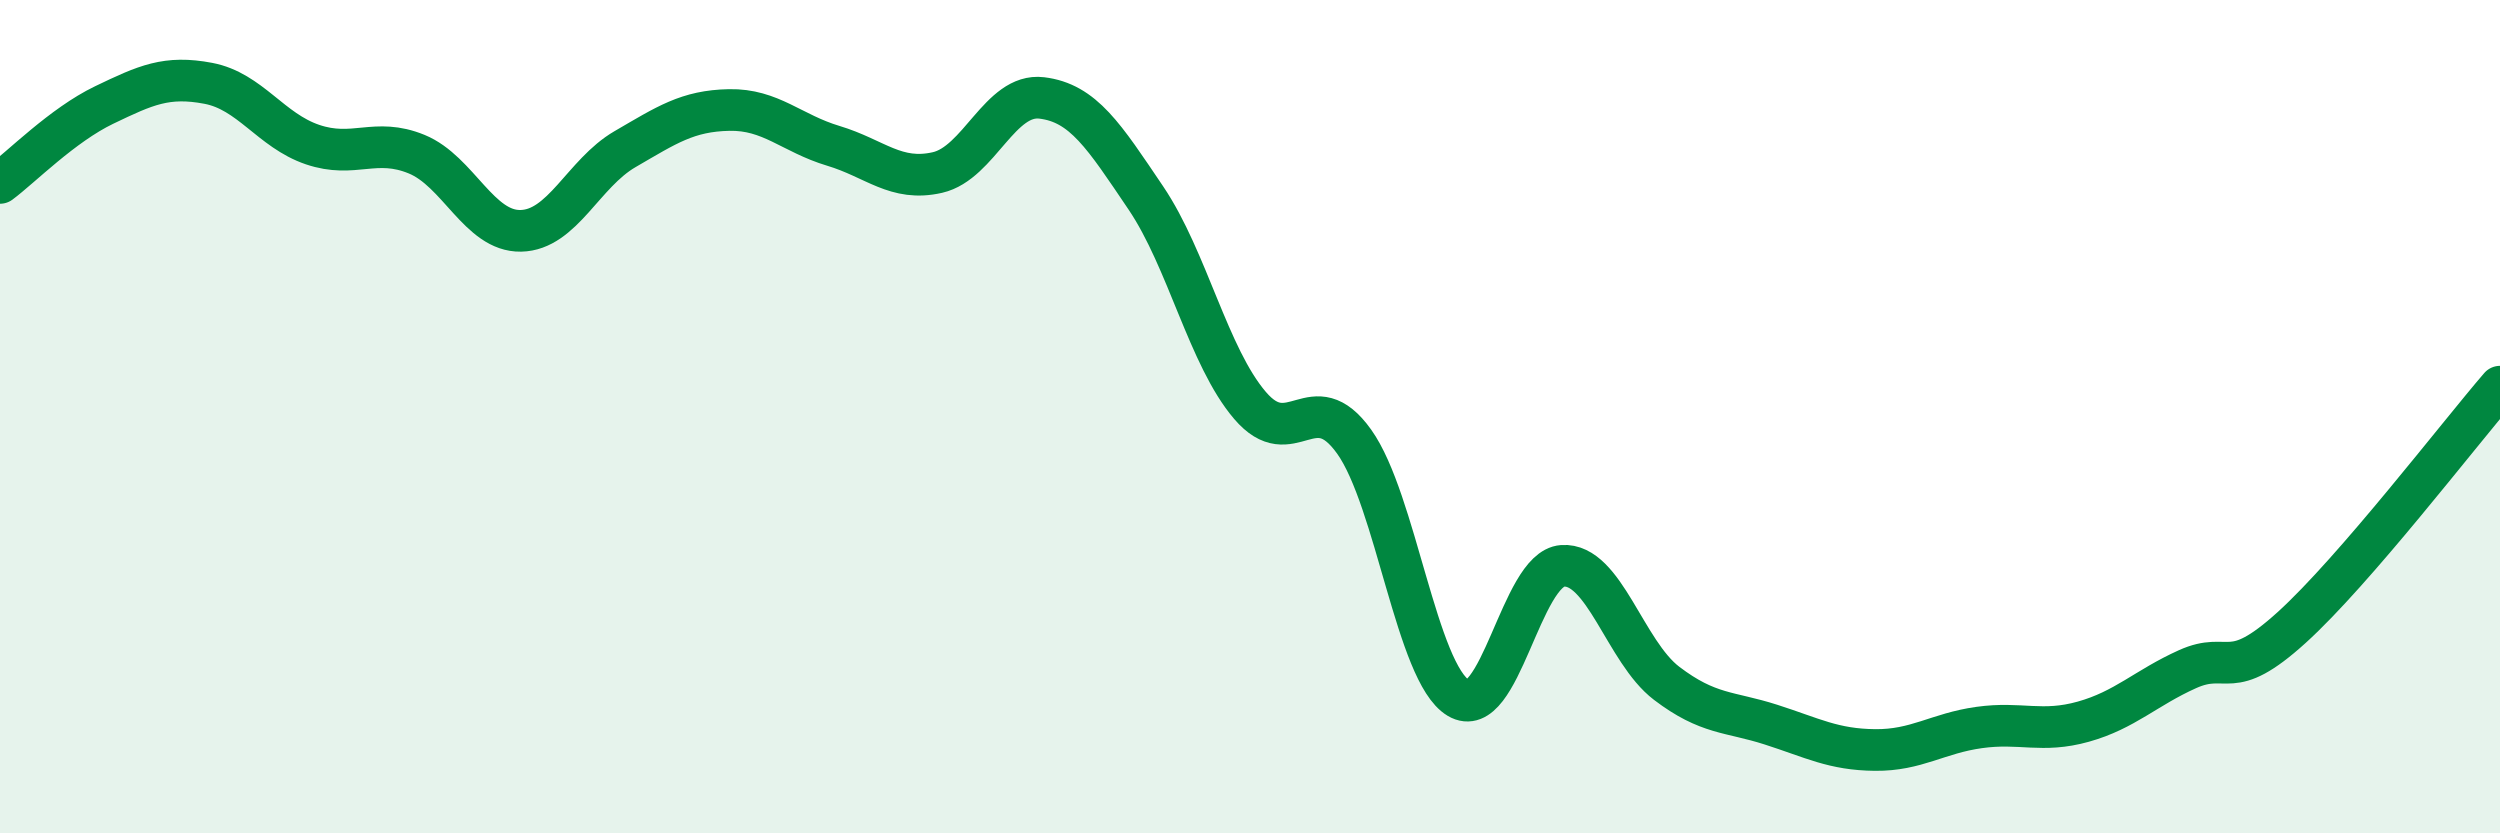
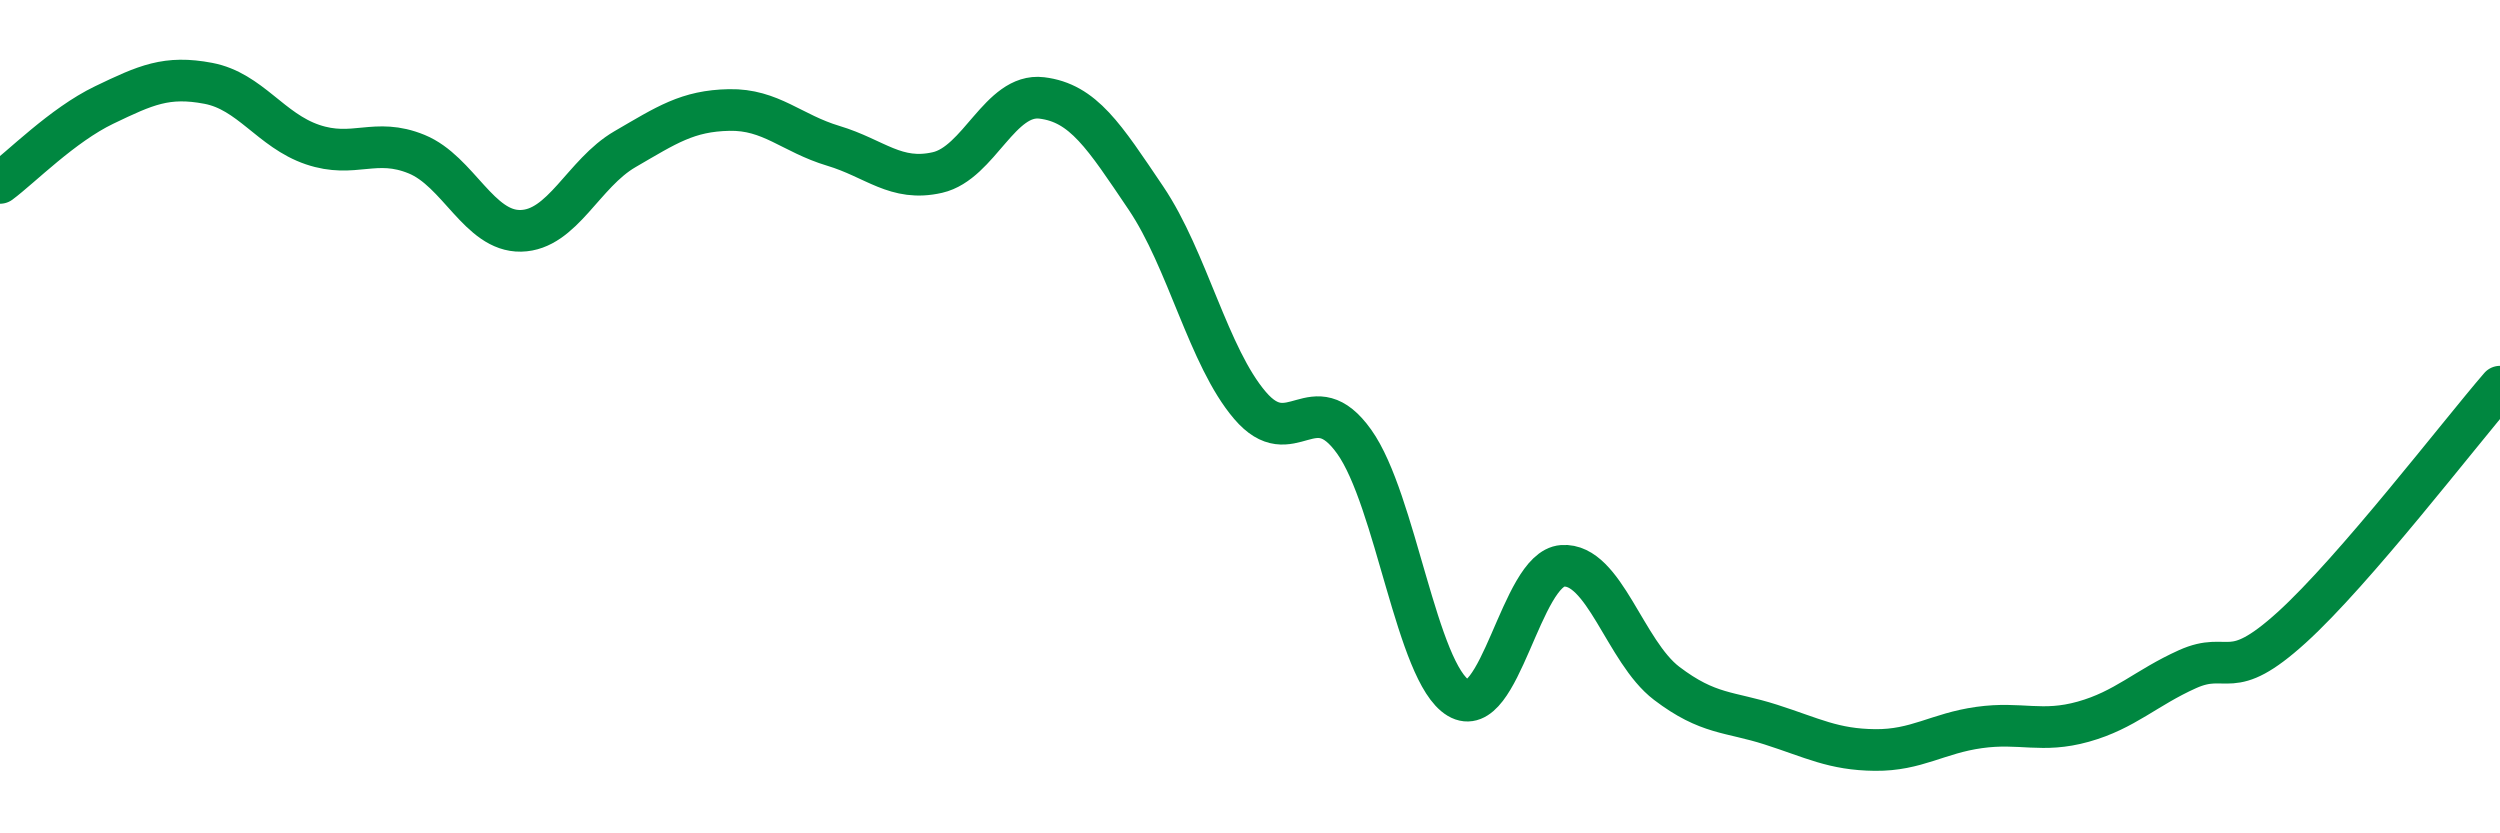
<svg xmlns="http://www.w3.org/2000/svg" width="60" height="20" viewBox="0 0 60 20">
-   <path d="M 0,4.39 C 0.5,4.02 1.5,3 2.5,2.52 C 3.5,2.04 4,1.81 5,2 C 6,2.19 6.5,3.13 7.5,3.47 C 8.5,3.81 9,3.29 10,3.7 C 11,4.11 11.5,5.56 12.5,5.54 C 13.5,5.52 14,4.16 15,3.58 C 16,3 16.5,2.66 17.5,2.64 C 18.5,2.62 19,3.2 20,3.5 C 21,3.8 21.5,4.37 22.5,4.14 C 23.5,3.91 24,2.23 25,2.35 C 26,2.47 26.5,3.27 27.5,4.75 C 28.5,6.23 29,8.56 30,9.73 C 31,10.9 31.5,9.2 32.5,10.6 C 33.5,12 34,16.15 35,16.75 C 36,17.35 36.5,13.65 37.5,13.58 C 38.5,13.51 39,15.64 40,16.4 C 41,17.16 41.5,17.07 42.5,17.39 C 43.5,17.71 44,17.99 45,18 C 46,18.01 46.5,17.6 47.5,17.46 C 48.5,17.32 49,17.6 50,17.32 C 51,17.04 51.5,16.51 52.5,16.06 C 53.5,15.61 53.5,16.42 55,15.06 C 56.5,13.7 59,10.44 60,9.28L60 20L0 20Z" fill="#008740" opacity="0.1" stroke-linecap="round" stroke-linejoin="round" />
  <path d="M 0,4.39 C 0.5,4.02 1.5,3 2.5,2.52 C 3.5,2.04 4,1.81 5,2 C 6,2.19 6.5,3.13 7.5,3.47 C 8.5,3.81 9,3.29 10,3.7 C 11,4.11 11.5,5.56 12.5,5.54 C 13.5,5.52 14,4.16 15,3.58 C 16,3 16.5,2.66 17.5,2.64 C 18.5,2.62 19,3.2 20,3.5 C 21,3.8 21.5,4.37 22.5,4.14 C 23.5,3.91 24,2.23 25,2.35 C 26,2.47 26.5,3.27 27.5,4.75 C 28.5,6.23 29,8.56 30,9.73 C 31,10.9 31.5,9.2 32.5,10.6 C 33.5,12 34,16.15 35,16.75 C 36,17.35 36.5,13.65 37.5,13.58 C 38.5,13.51 39,15.64 40,16.4 C 41,17.16 41.5,17.07 42.5,17.39 C 43.5,17.71 44,17.99 45,18 C 46,18.01 46.5,17.6 47.5,17.46 C 48.5,17.32 49,17.6 50,17.32 C 51,17.04 51.5,16.51 52.5,16.06 C 53.5,15.61 53.5,16.42 55,15.06 C 56.5,13.7 59,10.44 60,9.28" stroke="#008740" stroke-width="1" fill="none" stroke-linecap="round" stroke-linejoin="round" />
</svg>